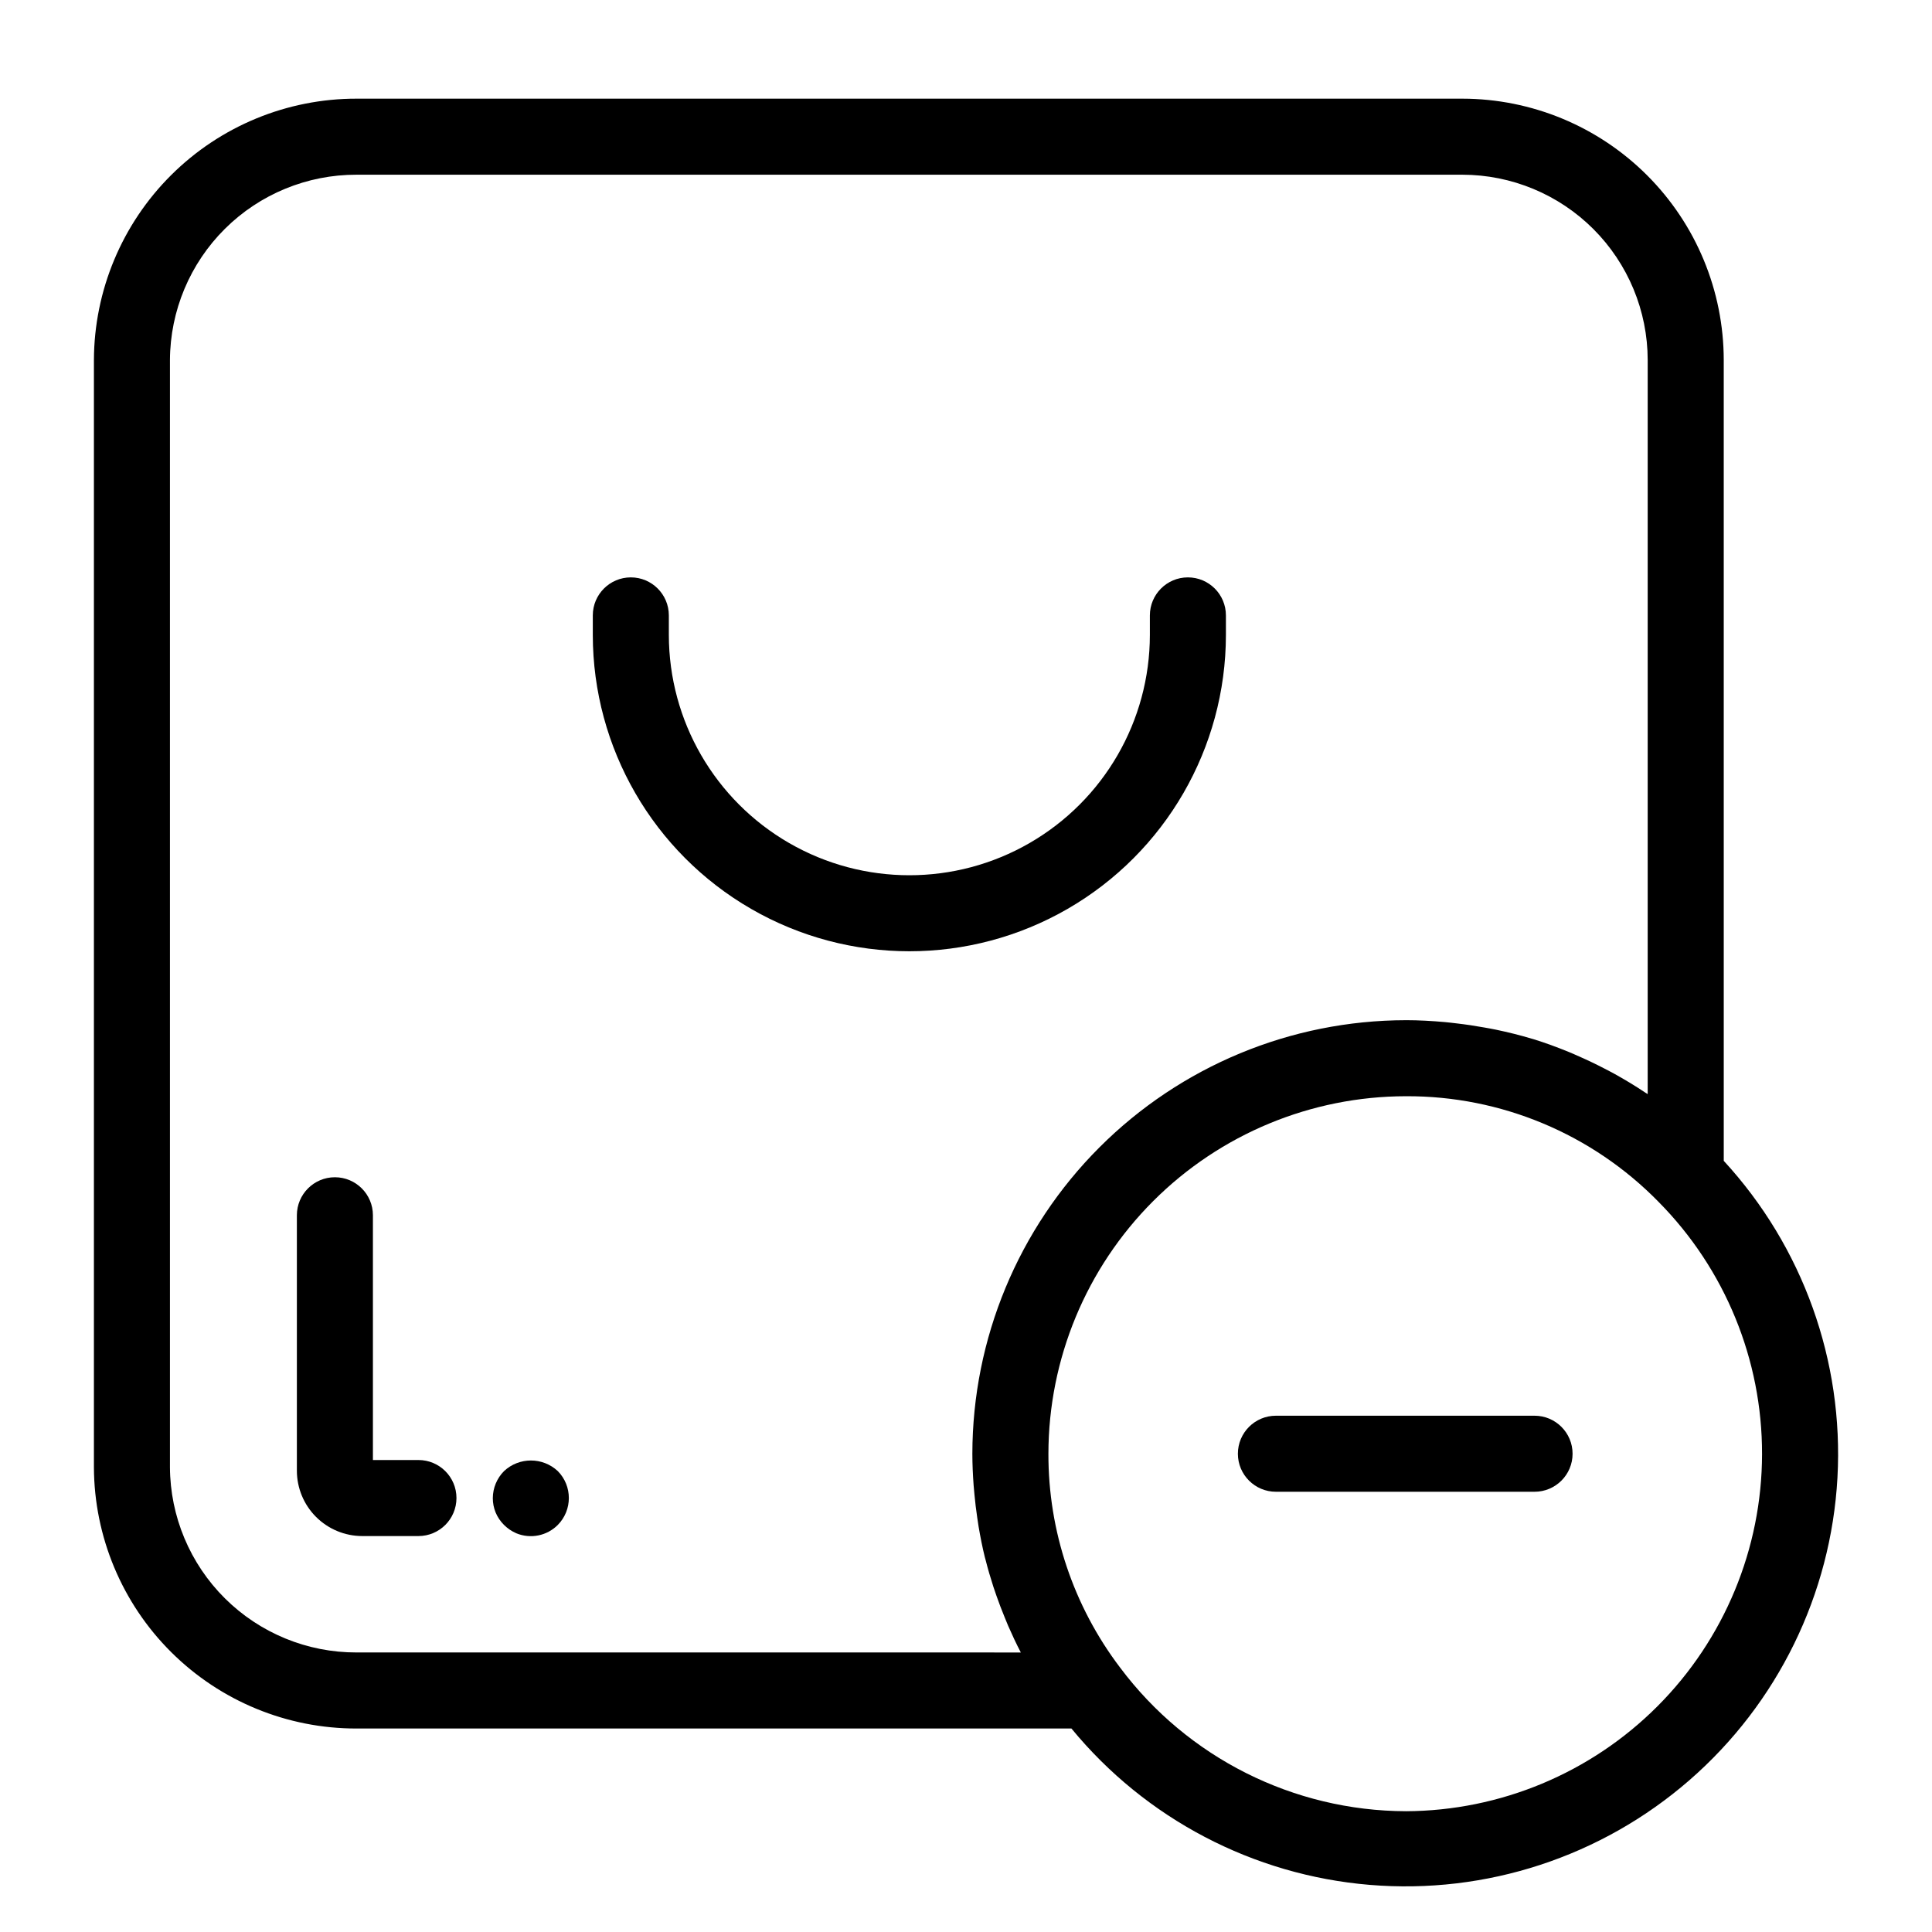
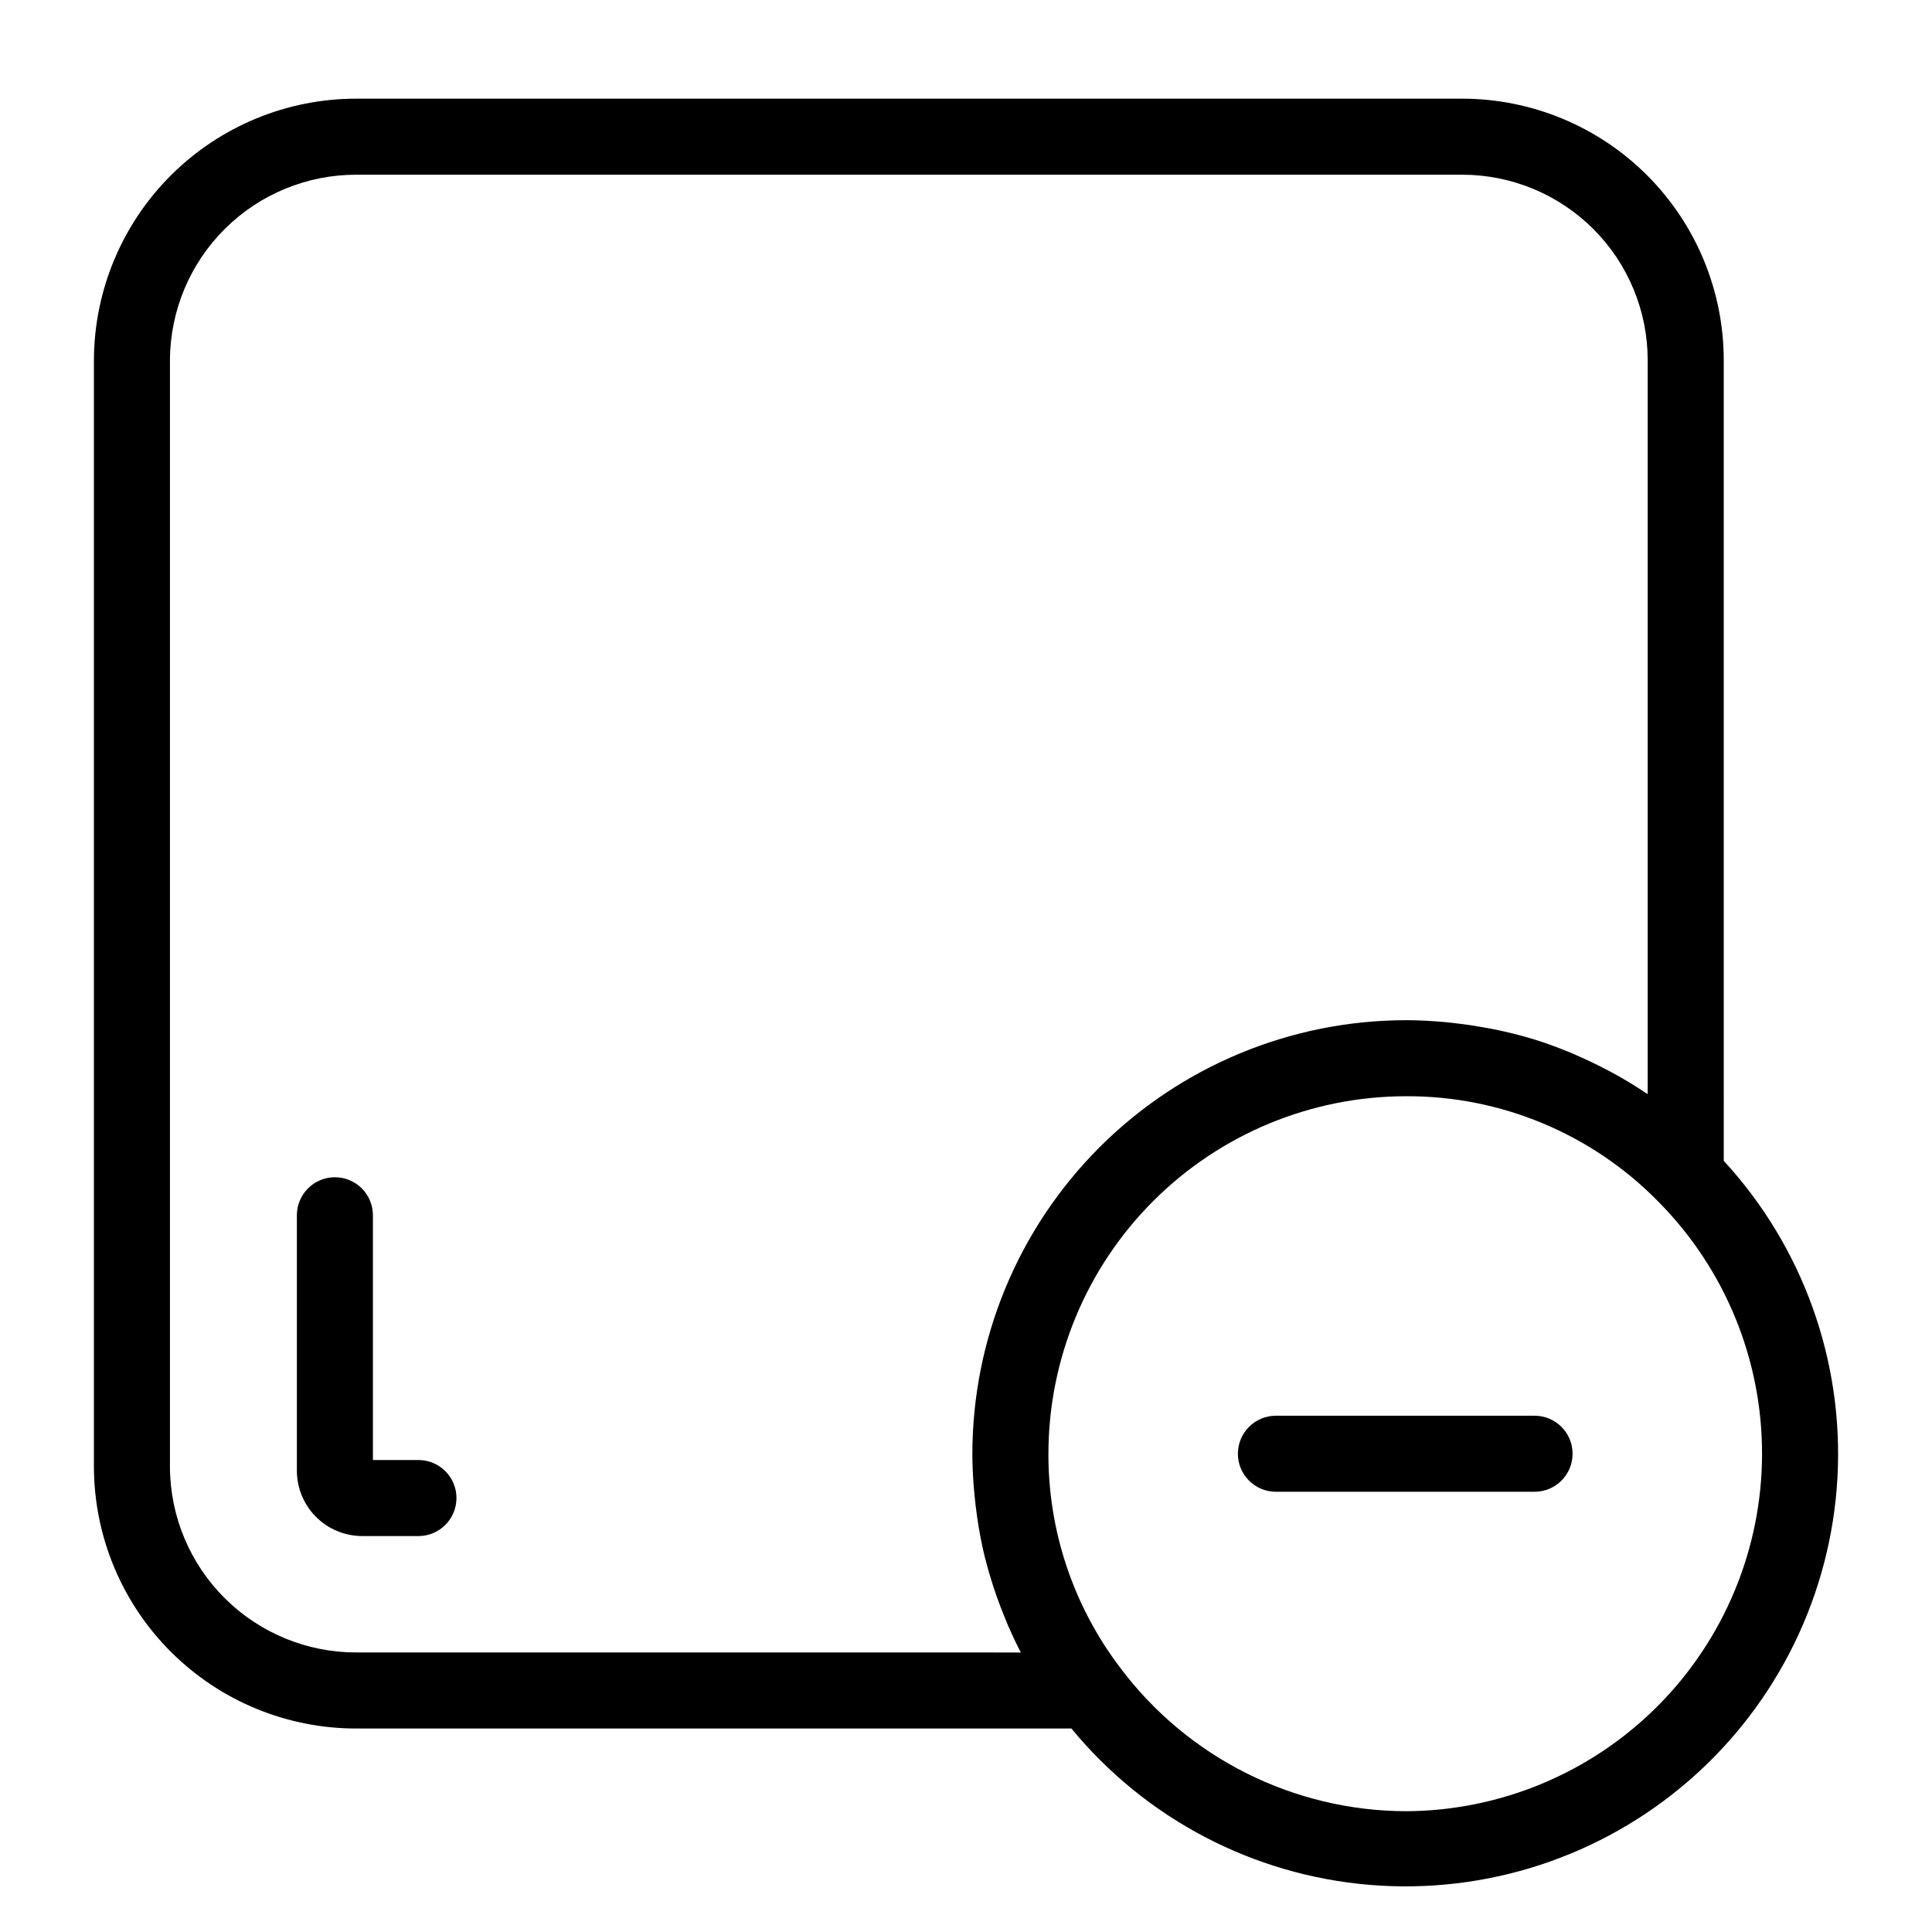
<svg xmlns="http://www.w3.org/2000/svg" fill="#000000" width="800px" height="800px" version="1.1" viewBox="144 144 512 512">
  <g>
    <path d="m600.81 239.41c-0.02-18.363-7.324-35.969-20.309-48.953-12.984-12.98-30.59-20.285-48.949-20.309h-293.05c-18.41-0.023-36.078 7.254-49.129 20.238-13.051 12.984-20.418 30.613-20.484 49.023v293.41c0.066 18.406 7.434 36.039 20.484 49.02 13.051 12.984 30.719 20.262 49.129 20.234h189.44c19.66 23.914 48.156 38.859 79.008 41.434 30.852 2.578 61.434-7.434 84.785-27.758 23.355-20.324 37.496-49.23 39.207-80.141 1.707-30.91-9.16-61.199-30.129-83.973zm-362.31 342.51c-13.066 0.031-25.613-5.121-34.883-14.324-9.273-9.207-14.516-21.715-14.578-34.777v-293.41c0.062-13.066 5.305-25.574 14.574-34.781 9.273-9.207 21.82-14.359 34.887-14.328h293.05c13.02 0.016 25.5 5.195 34.707 14.398 9.207 9.207 14.387 21.691 14.398 34.711v194.54l-0.098-0.062c-0.207-0.141-0.422-0.258-0.629-0.395-2.609-1.75-5.297-3.363-8.031-4.883-0.895-0.496-1.805-0.961-2.715-1.434-2.199-1.145-4.434-2.211-6.699-3.207-0.91-0.398-1.812-0.812-2.731-1.188-3.109-1.266-6.262-2.438-9.48-3.422-0.117-0.035-0.242-0.059-0.363-0.098-3.109-0.941-6.277-1.715-9.477-2.387-0.996-0.211-2-0.379-3-0.562-2.469-0.449-4.957-0.82-7.465-1.109-1.012-0.117-2.016-0.246-3.031-0.336-3.426-0.305-6.871-0.508-10.355-0.508l-0.004 0.004c-30.461 0.035-59.664 12.152-81.203 33.691-21.539 21.539-33.652 50.742-33.688 81.203 0 2.812 0.133 5.602 0.336 8.379 0.059 0.816 0.141 1.629 0.219 2.441 0.191 2.066 0.441 4.121 0.746 6.164 0.117 0.785 0.223 1.57 0.355 2.352 0.461 2.703 0.988 5.387 1.641 8.039 0.066 0.266 0.152 0.527 0.219 0.797 0.605 2.394 1.301 4.762 2.062 7.109 0.262 0.809 0.543 1.605 0.824 2.406 0.668 1.91 1.391 3.805 2.164 5.676 0.301 0.727 0.586 1.461 0.898 2.184 1.051 2.406 2.16 4.785 3.379 7.121zm278.08 42.07c-29.824-0.09-57.875-14.188-75.742-38.066-12.375-16.297-19.047-36.211-18.996-56.672 0.027-25.121 10.016-49.199 27.777-66.961 17.762-17.762 41.844-27.754 66.961-27.781 25.191-0.113 49.352 9.988 66.961 28 17.613 17.797 27.469 41.836 27.422 66.871-0.051 25.039-10.004 49.039-27.688 66.766-17.68 17.723-41.66 27.734-66.695 27.844z" />
-     <path d="m468.88 312.27v-5.18c0-5.566-4.512-10.078-10.078-10.078-5.562 0-10.074 4.512-10.074 10.078v5.18c-0.02 22.758-12.172 43.777-31.887 55.148-19.711 11.375-43.992 11.375-63.703 0-19.711-11.371-31.867-32.391-31.887-55.148v-5.18c0-5.566-4.512-10.078-10.074-10.078-5.566 0-10.078 4.512-10.078 10.078v5.18c0.023 29.953 16.02 57.625 41.965 72.598 25.945 14.969 57.906 14.969 83.852 0 25.945-14.973 41.941-42.645 41.965-72.598z" />
    <path d="m550.67 519.18h-68.539c-5.566 0-10.078 4.512-10.078 10.078 0 5.562 4.512 10.074 10.078 10.074h68.539c5.566 0 10.078-4.512 10.078-10.074 0-5.566-4.512-10.078-10.078-10.078z" />
    <path d="m254.89 530.92h-12.062v-64.863c0-5.562-4.512-10.074-10.078-10.074-5.562 0-10.074 4.512-10.074 10.074v67.695c0.004 4.59 1.828 8.992 5.074 12.238 3.246 3.246 7.648 5.074 12.238 5.082h14.902c5.566 0 10.078-4.512 10.078-10.078s-4.512-10.074-10.078-10.074z" />
-     <path d="m277.57 533.86c-1.891 1.906-2.957 4.477-2.969 7.16-0.004 1.312 0.254 2.613 0.754 3.828 0.516 1.227 1.27 2.336 2.215 3.273 0.941 0.941 2.051 1.691 3.273 2.219 3.773 1.551 8.109 0.676 10.984-2.219 3.898-3.957 3.898-10.305 0-14.262-4.012-3.75-10.246-3.75-14.258 0z" />
  </g>
</svg>